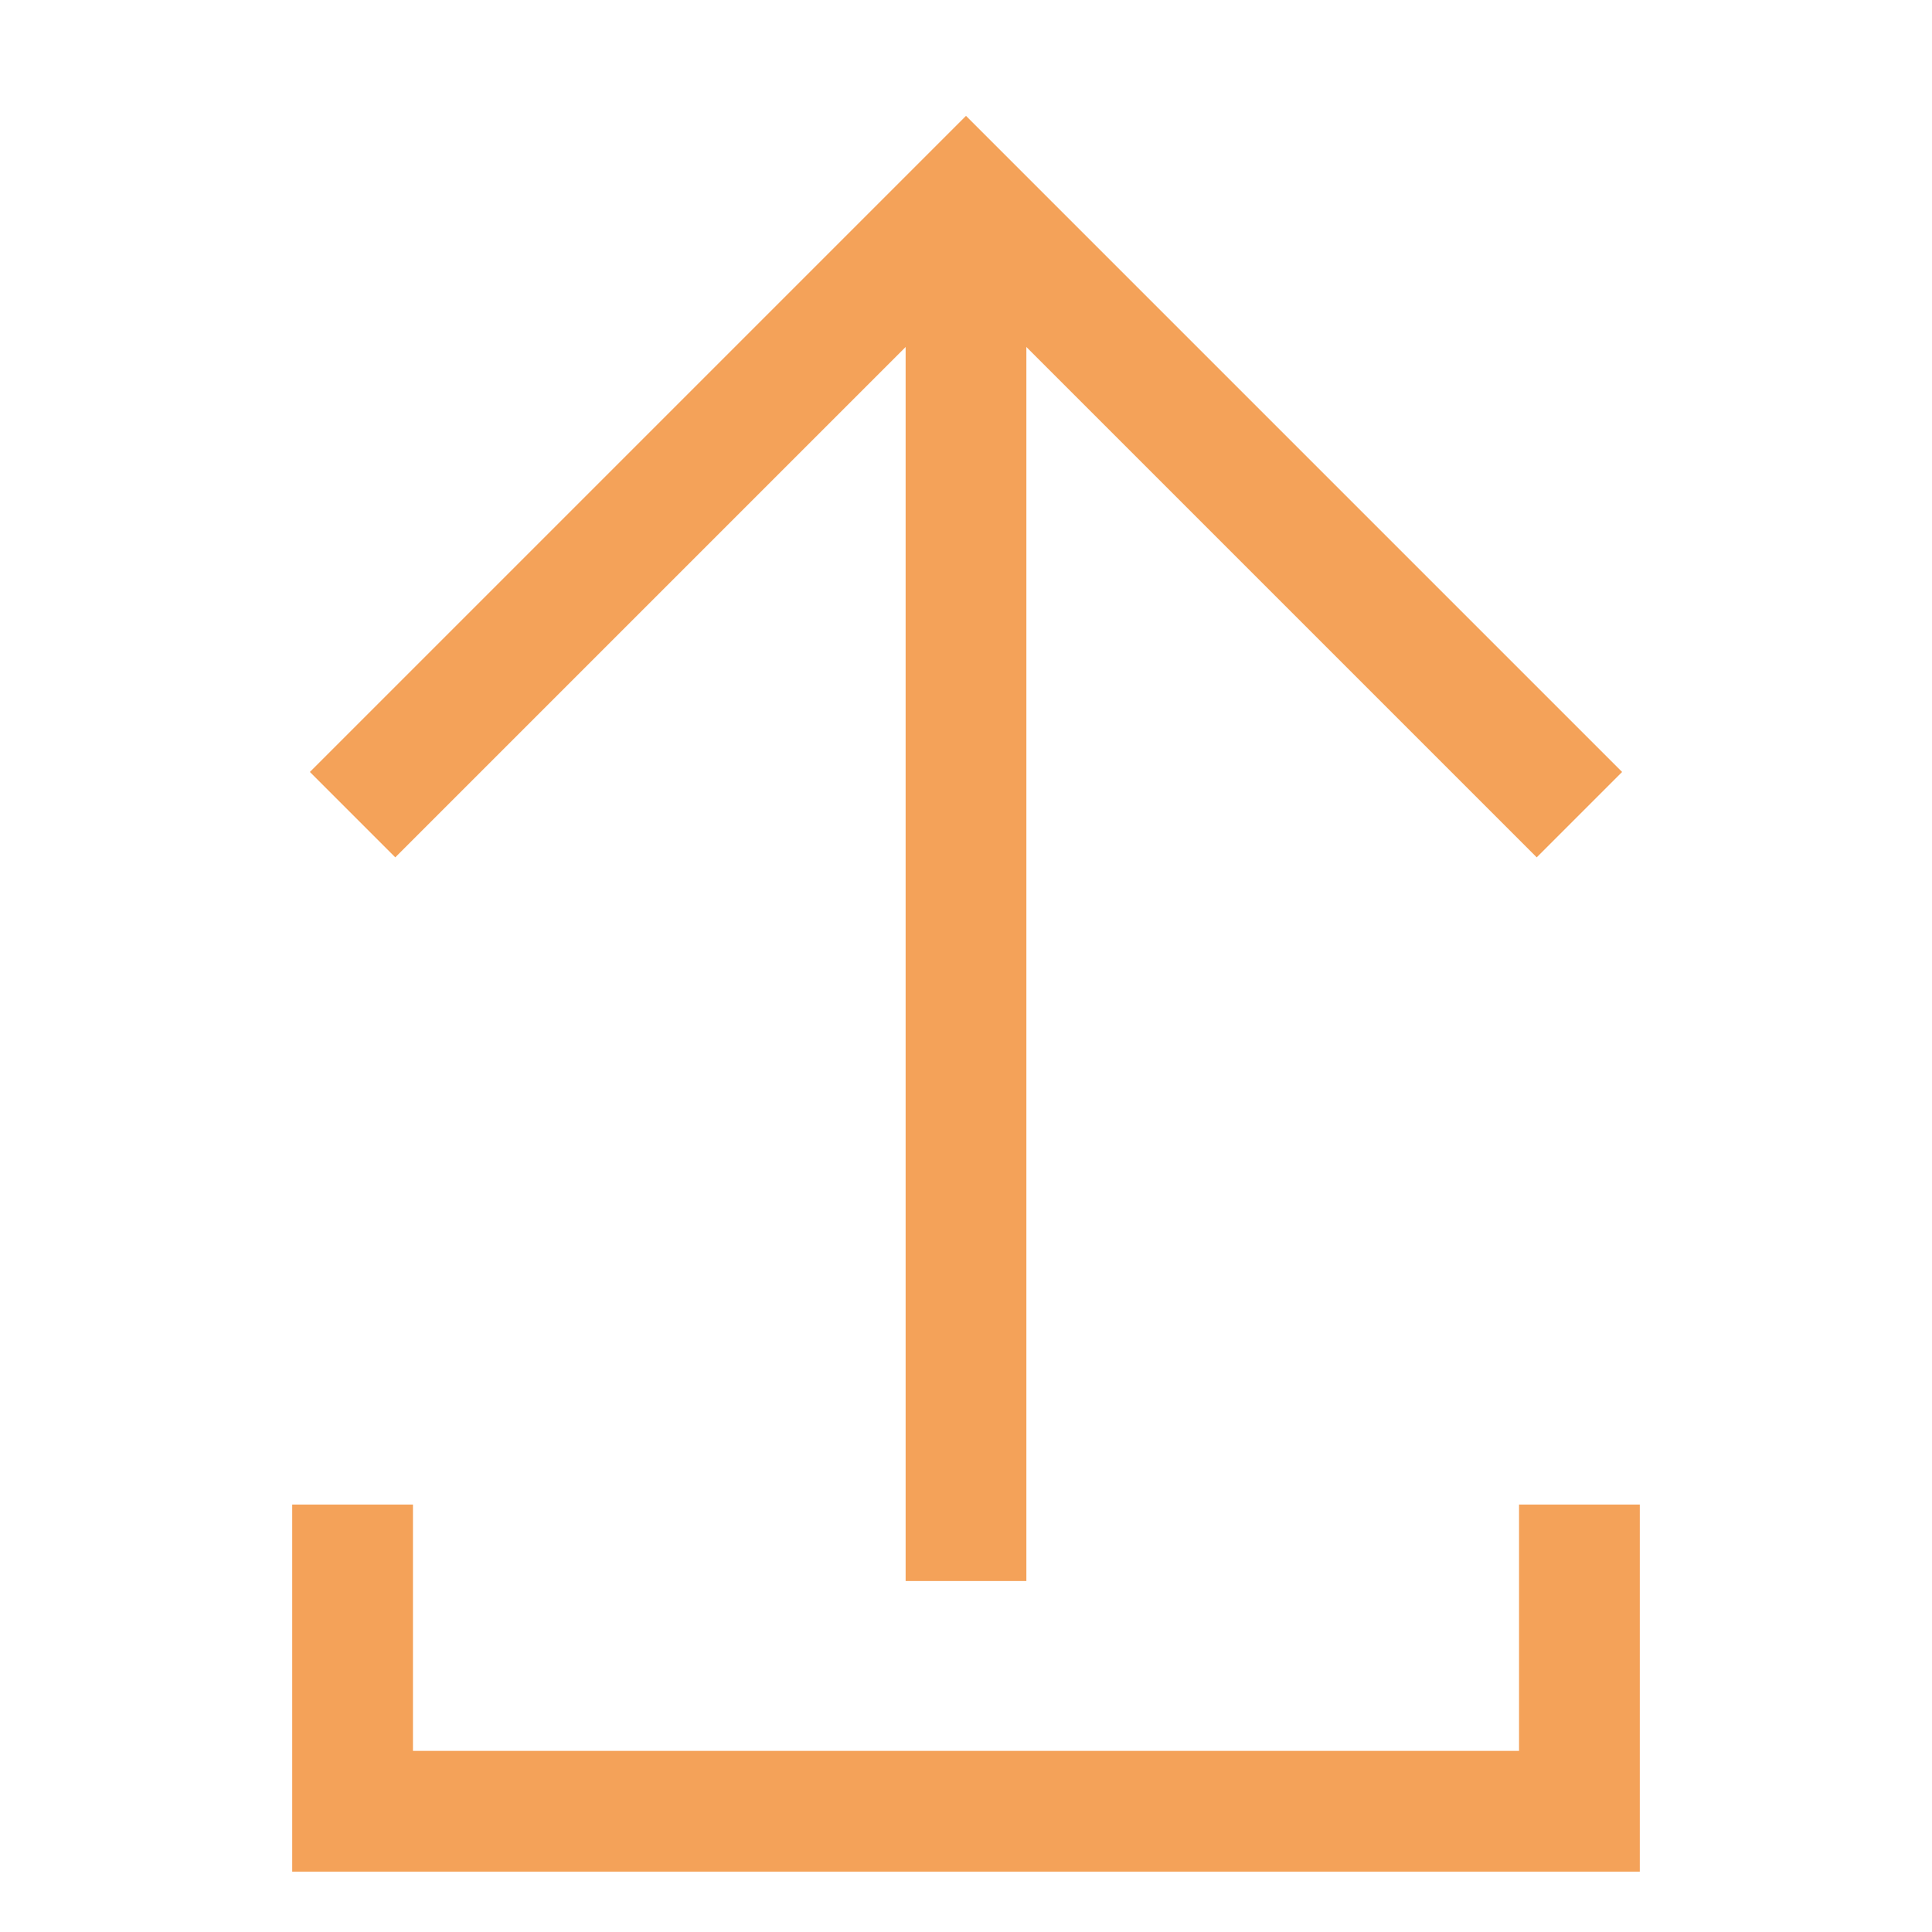
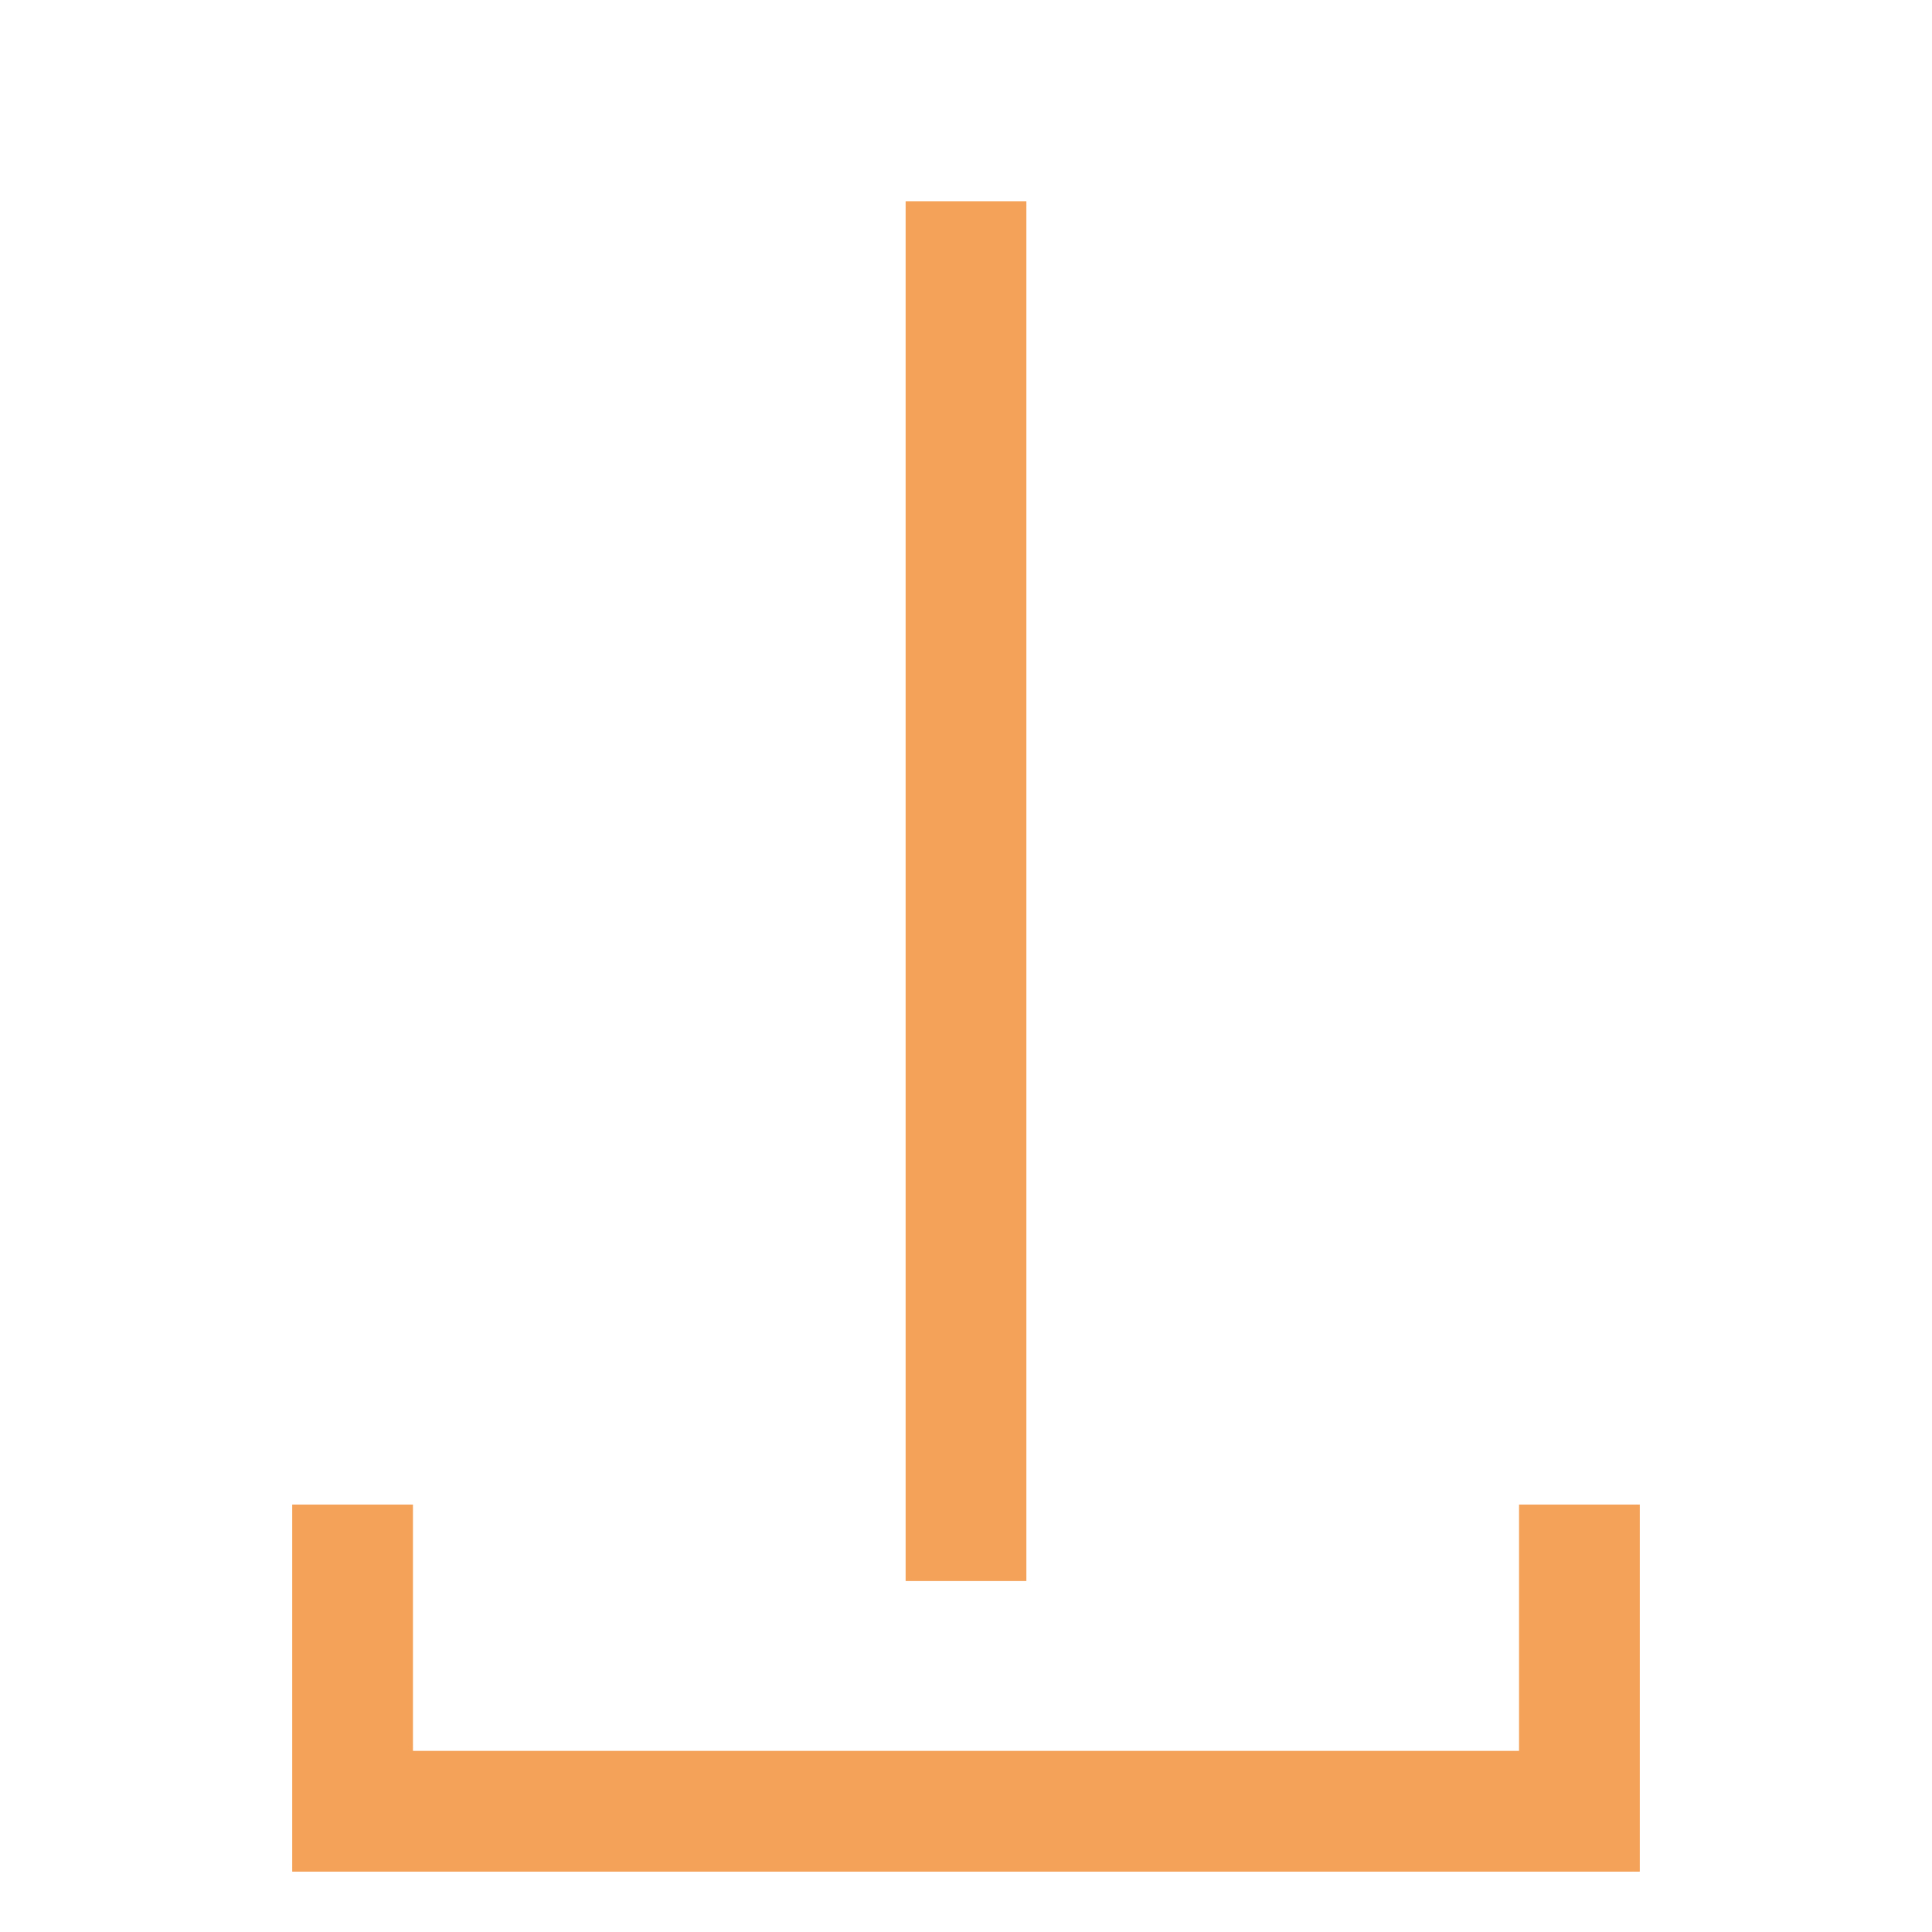
<svg xmlns="http://www.w3.org/2000/svg" stroke-width="1.5" id="Layer_1" data-name="Layer 1" viewBox="0 0 24 24" version="1.1">
  <defs>
    <style>.cls-36tb7lthx6e0487qkia3a63-1{fill:none;stroke:#F4A259;stroke-miterlimit:10;;}</style>
  </defs>
  <line class="cls-36tb7lthx6e0487qkia3a63-1" x1="12" y1="2.5" x2="12" y2="19.64" />
-   <polyline class="cls-36tb7lthx6e0487qkia3a63-1" points="19.62 10.12 12 2.5 4.38 10.12" />
  <polyline class="cls-36tb7lthx6e0487qkia3a63-1" points="19.62 18.69 19.62 22.5 4.38 22.5 4.38 18.69" />
</svg>